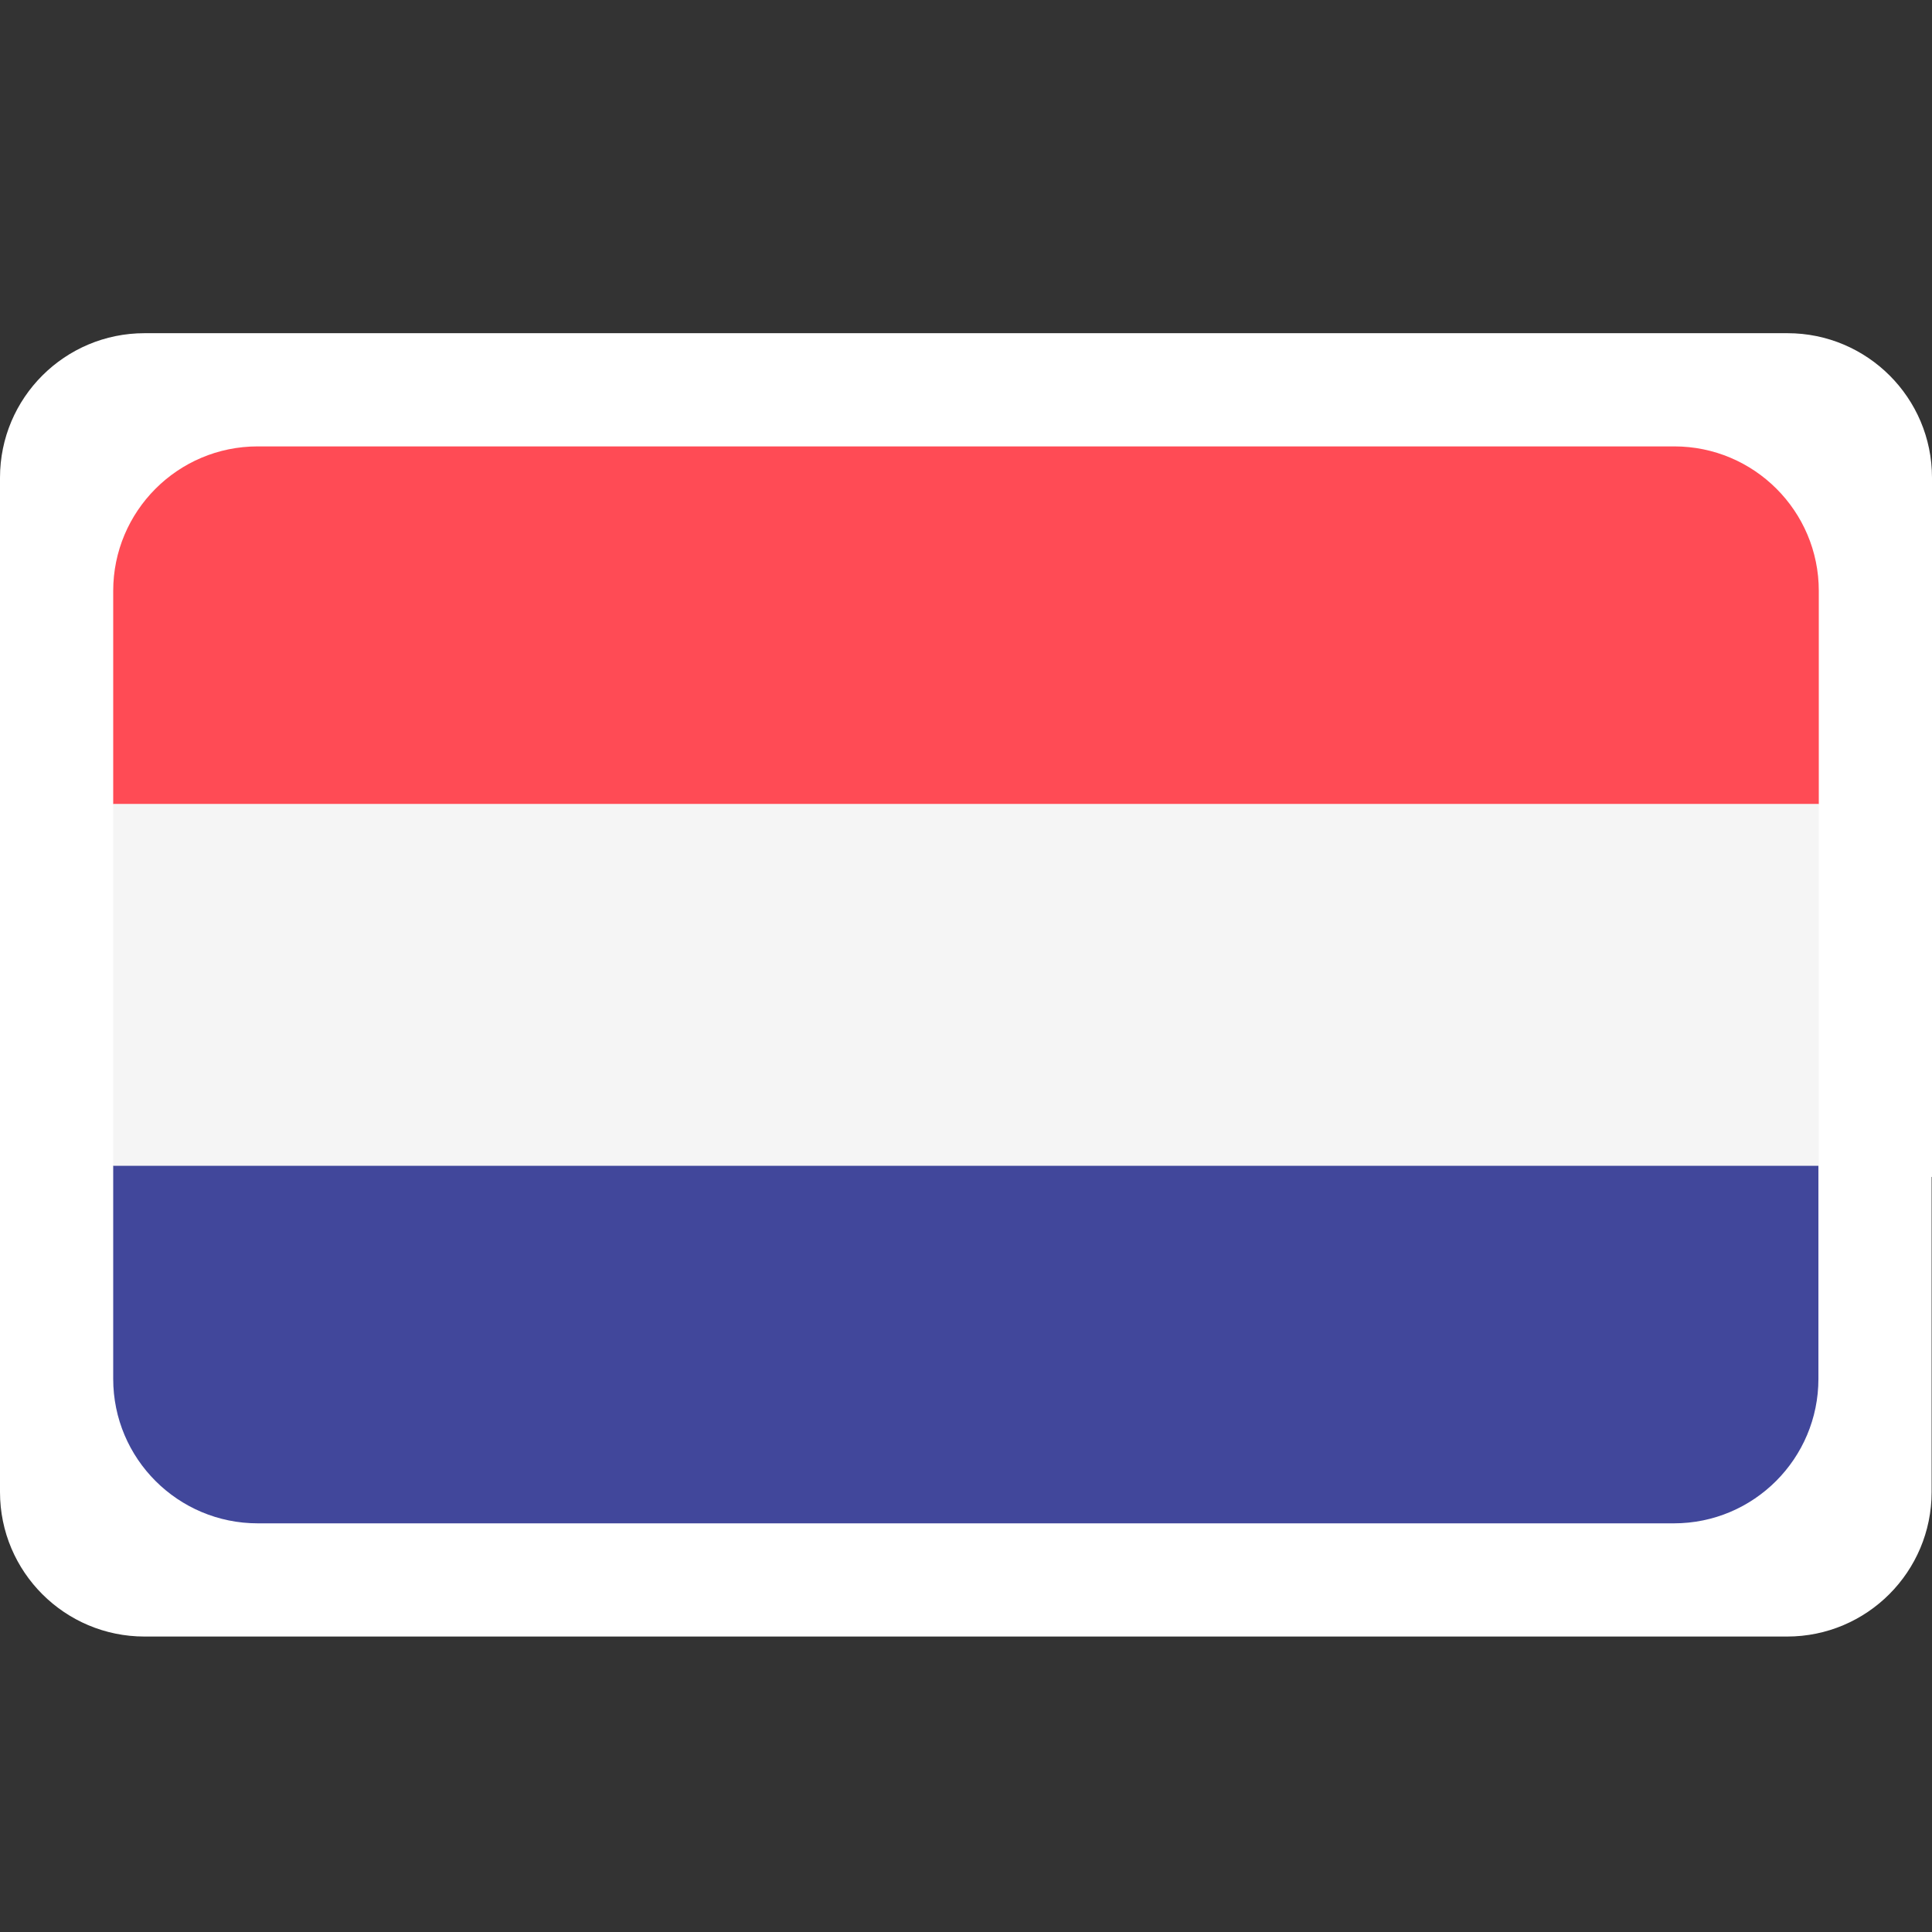
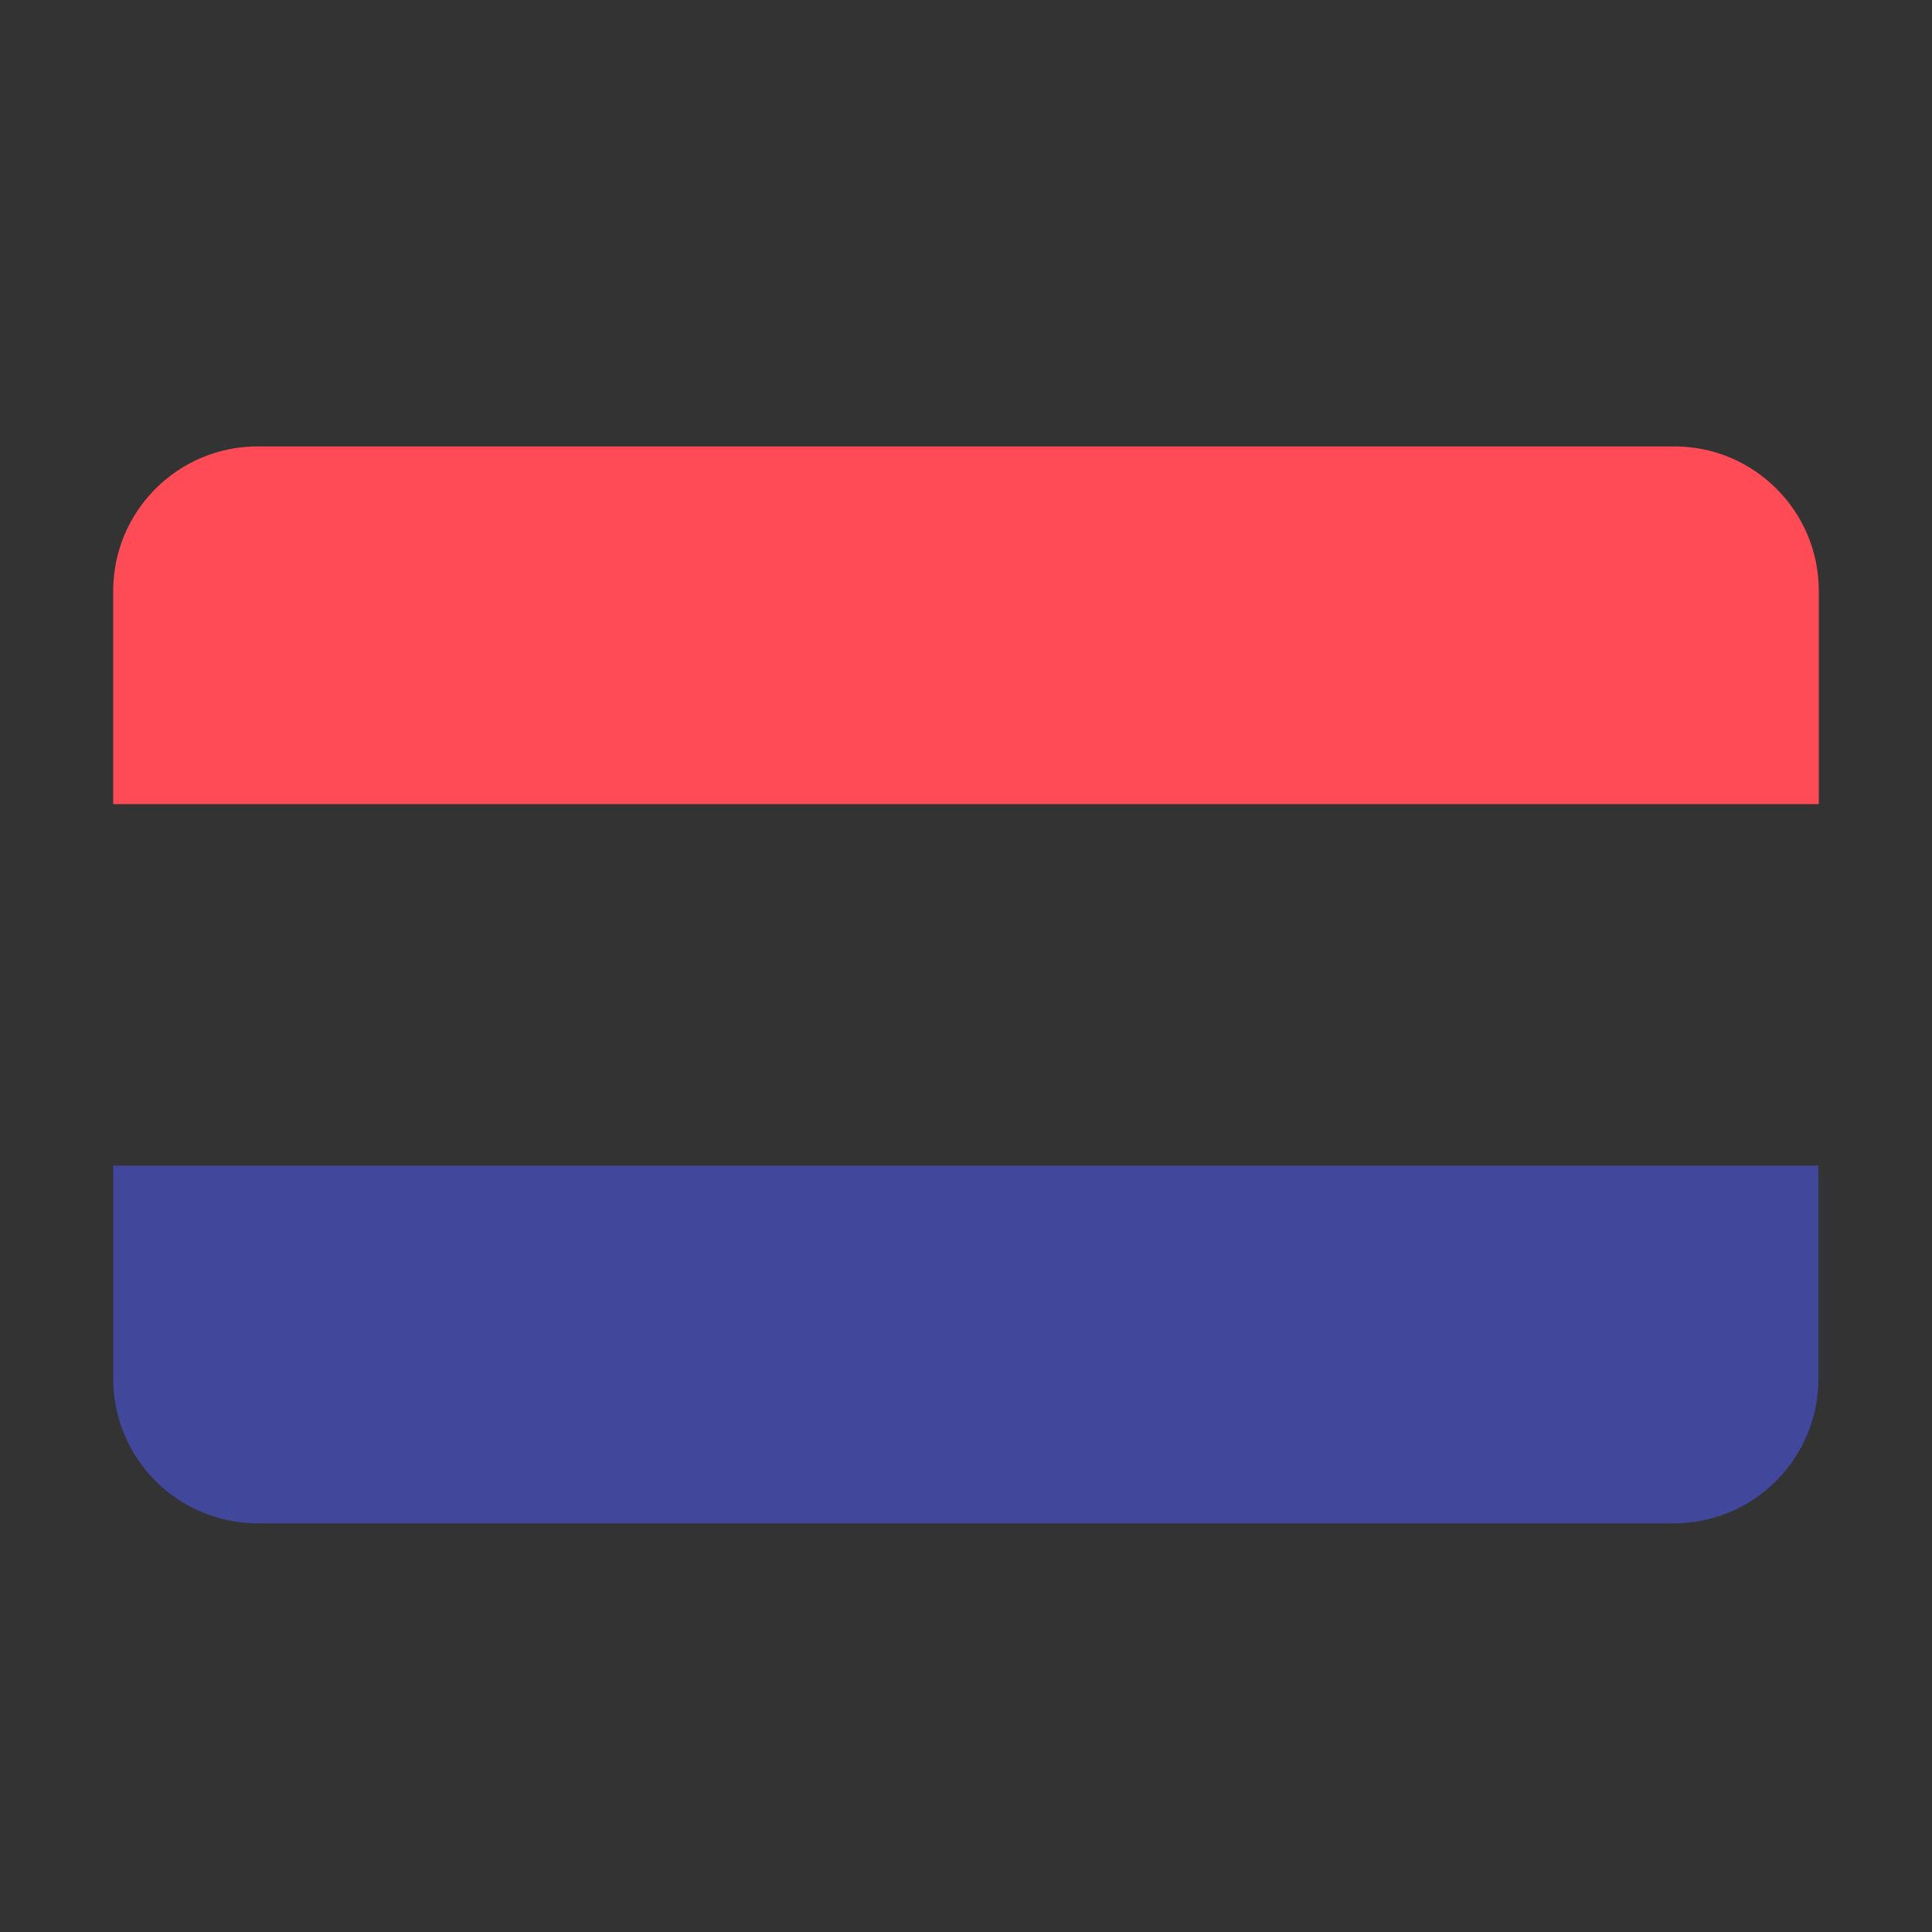
<svg xmlns="http://www.w3.org/2000/svg" version="1.1" id="Layer_1" x="0px" y="0px" viewBox="0 0 512 512" style="enable-background:new 0 0 512 512;" xml:space="preserve">
  <rect x="0" y="0" width="512" height="512" fill="#333333" stroke="none" />
  <style type="text/css">
	.st0{fill:#FFFFFF;}
	.st1{fill:#FF4B55;}
	.st2{fill:#41479B;}
	.st3{fill:#F5F5F5;}
</style>
  <g>
-     <path class="st0" d="M512,311.9V200.1v0v-73.5c0-21.2-17.2-38.3-38.3-38.3H38.3C17.2,88.3,0,105.4,0,126.6v73.5v0v111.8v10v73.5   c0,21.2,17.2,38.3,38.3,38.3h435.3c21.2,0,38.3-17.2,38.3-38.3v-73.5V311.9z" />
    <g>
      <path class="st1" d="M443.7,118.3H68.3c-21.2,0-38.3,17.2-38.3,38.3v56.5h452v-56.5C482,135.4,464.8,118.3,443.7,118.3z" />
      <path class="st2" d="M30,365.4c0,21.2,17.2,38.3,38.3,38.3h375.3c21.2,0,38.3-17.2,38.3-38.3v-56.5H30V365.4z" />
-       <rect x="30" y="213.1" class="st3" width="452" height="95.8" />
    </g>
  </g>
</svg>